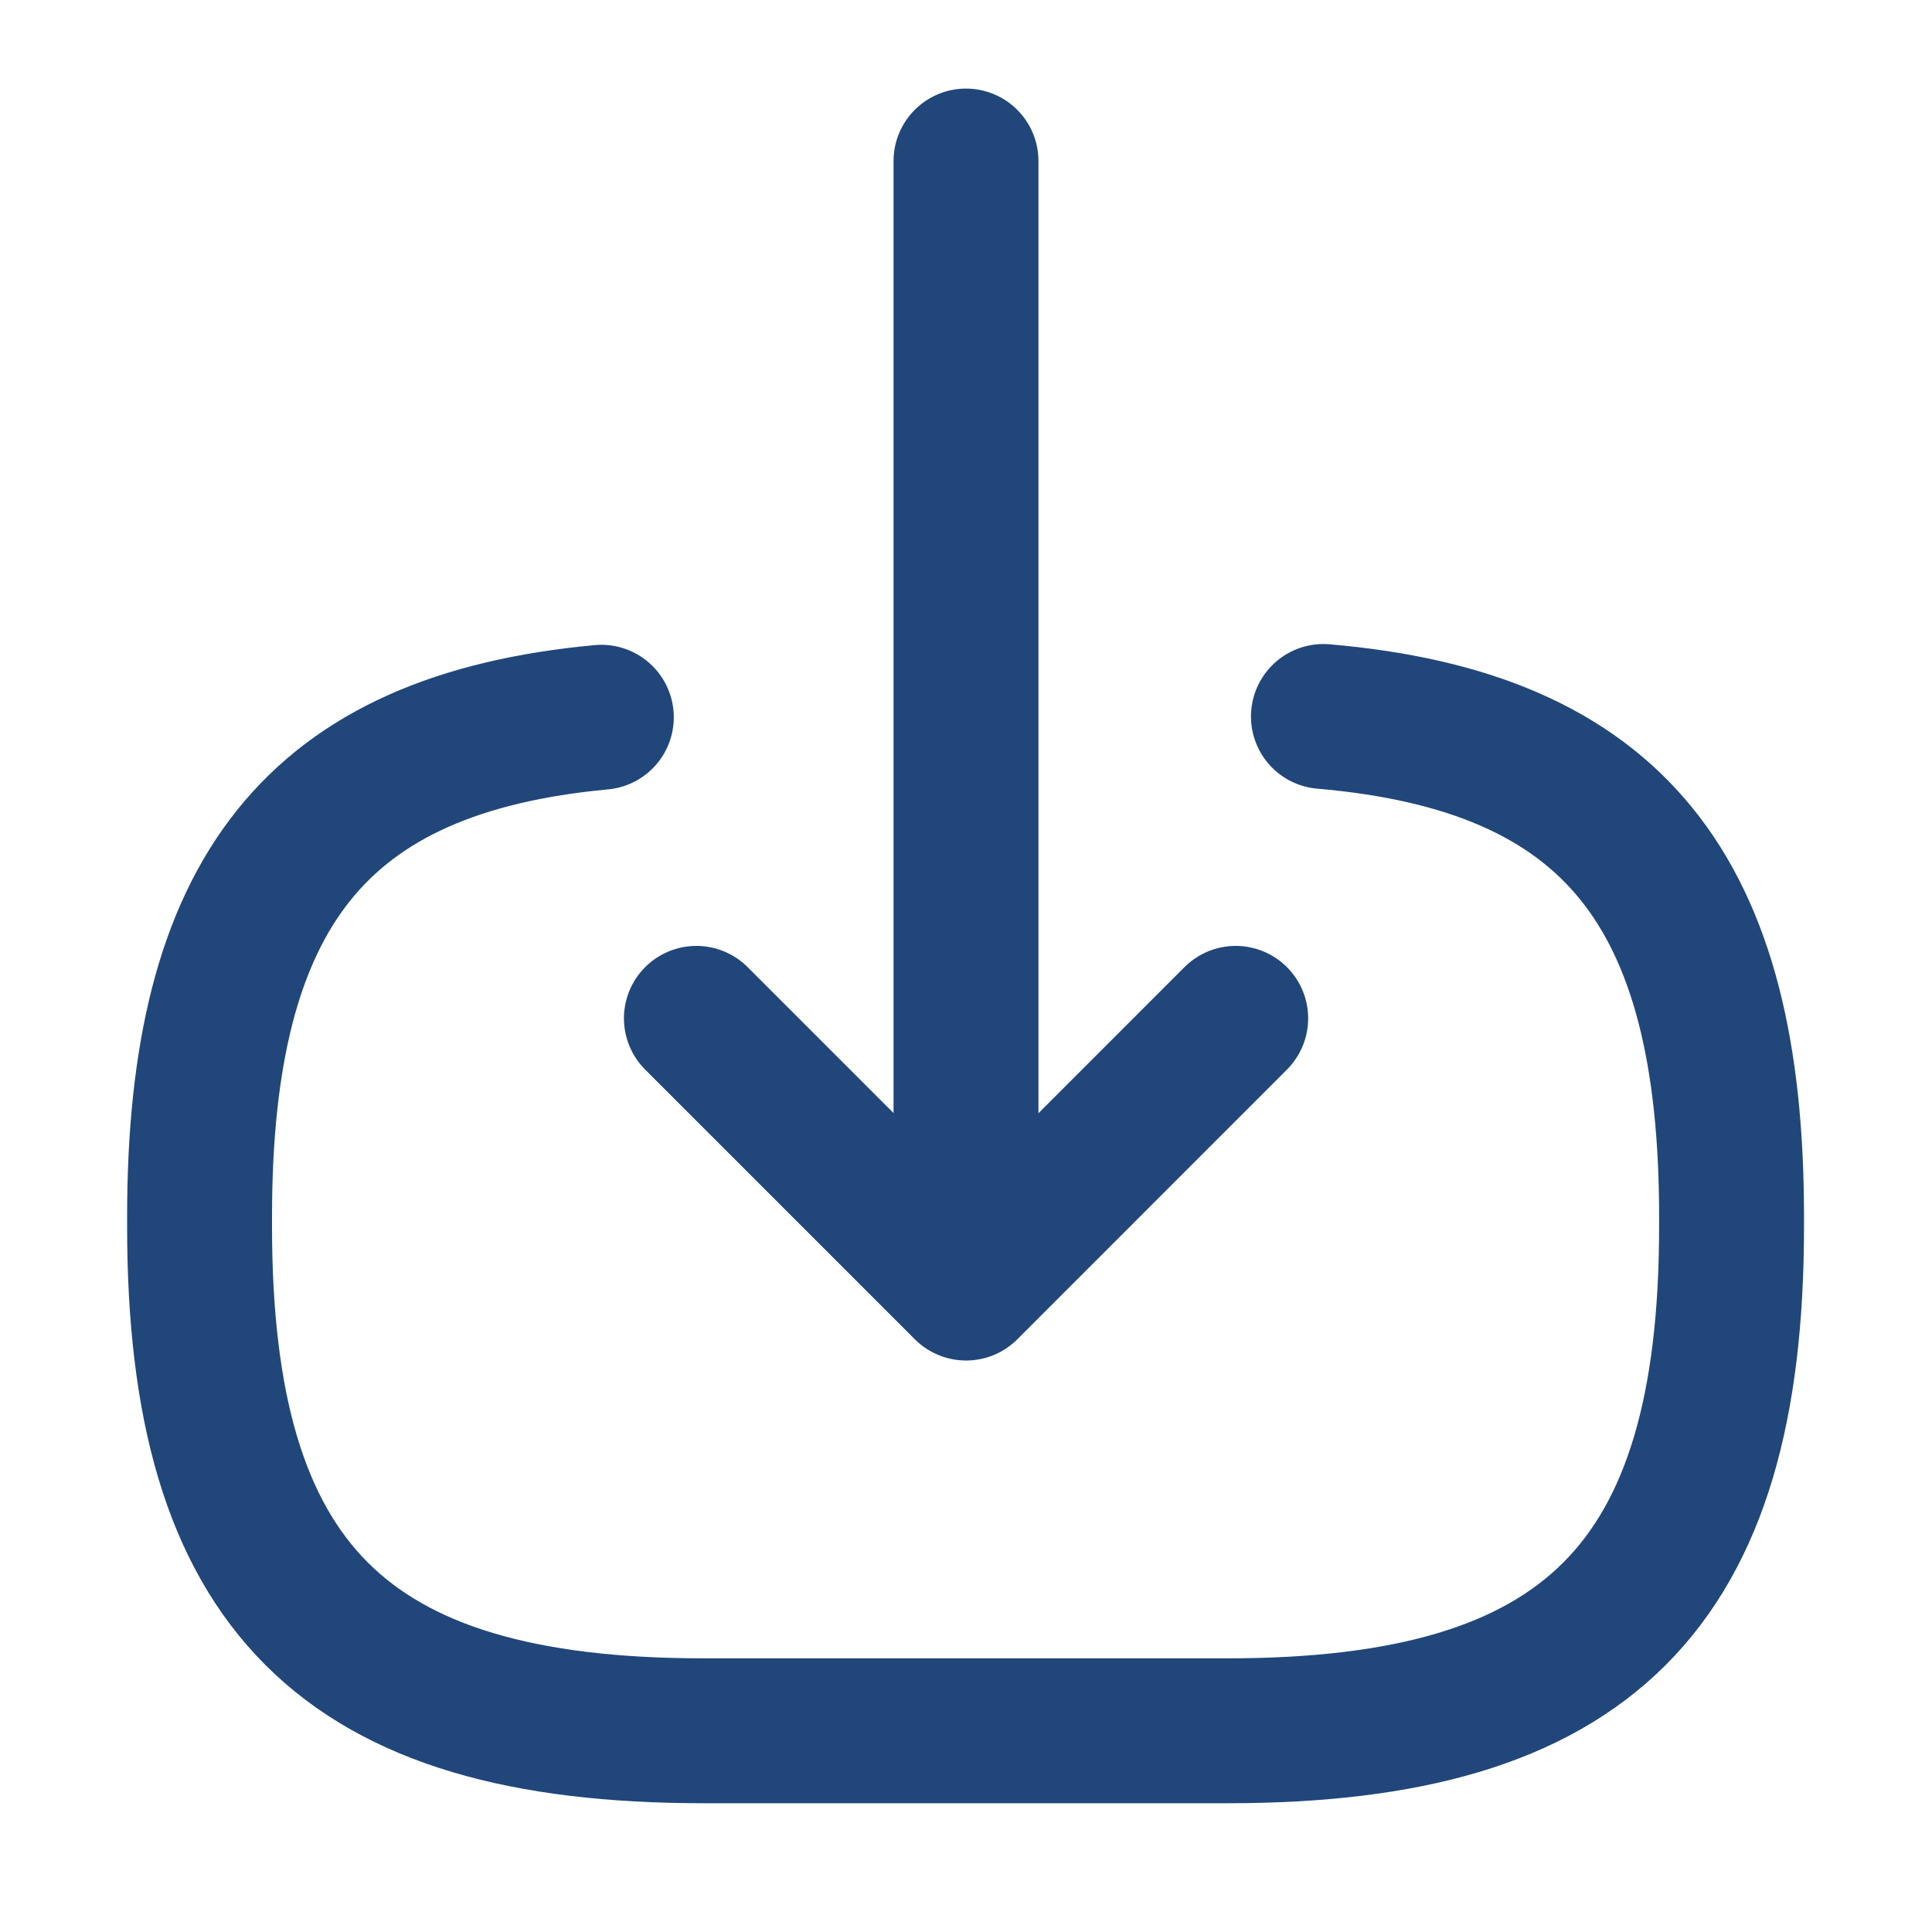
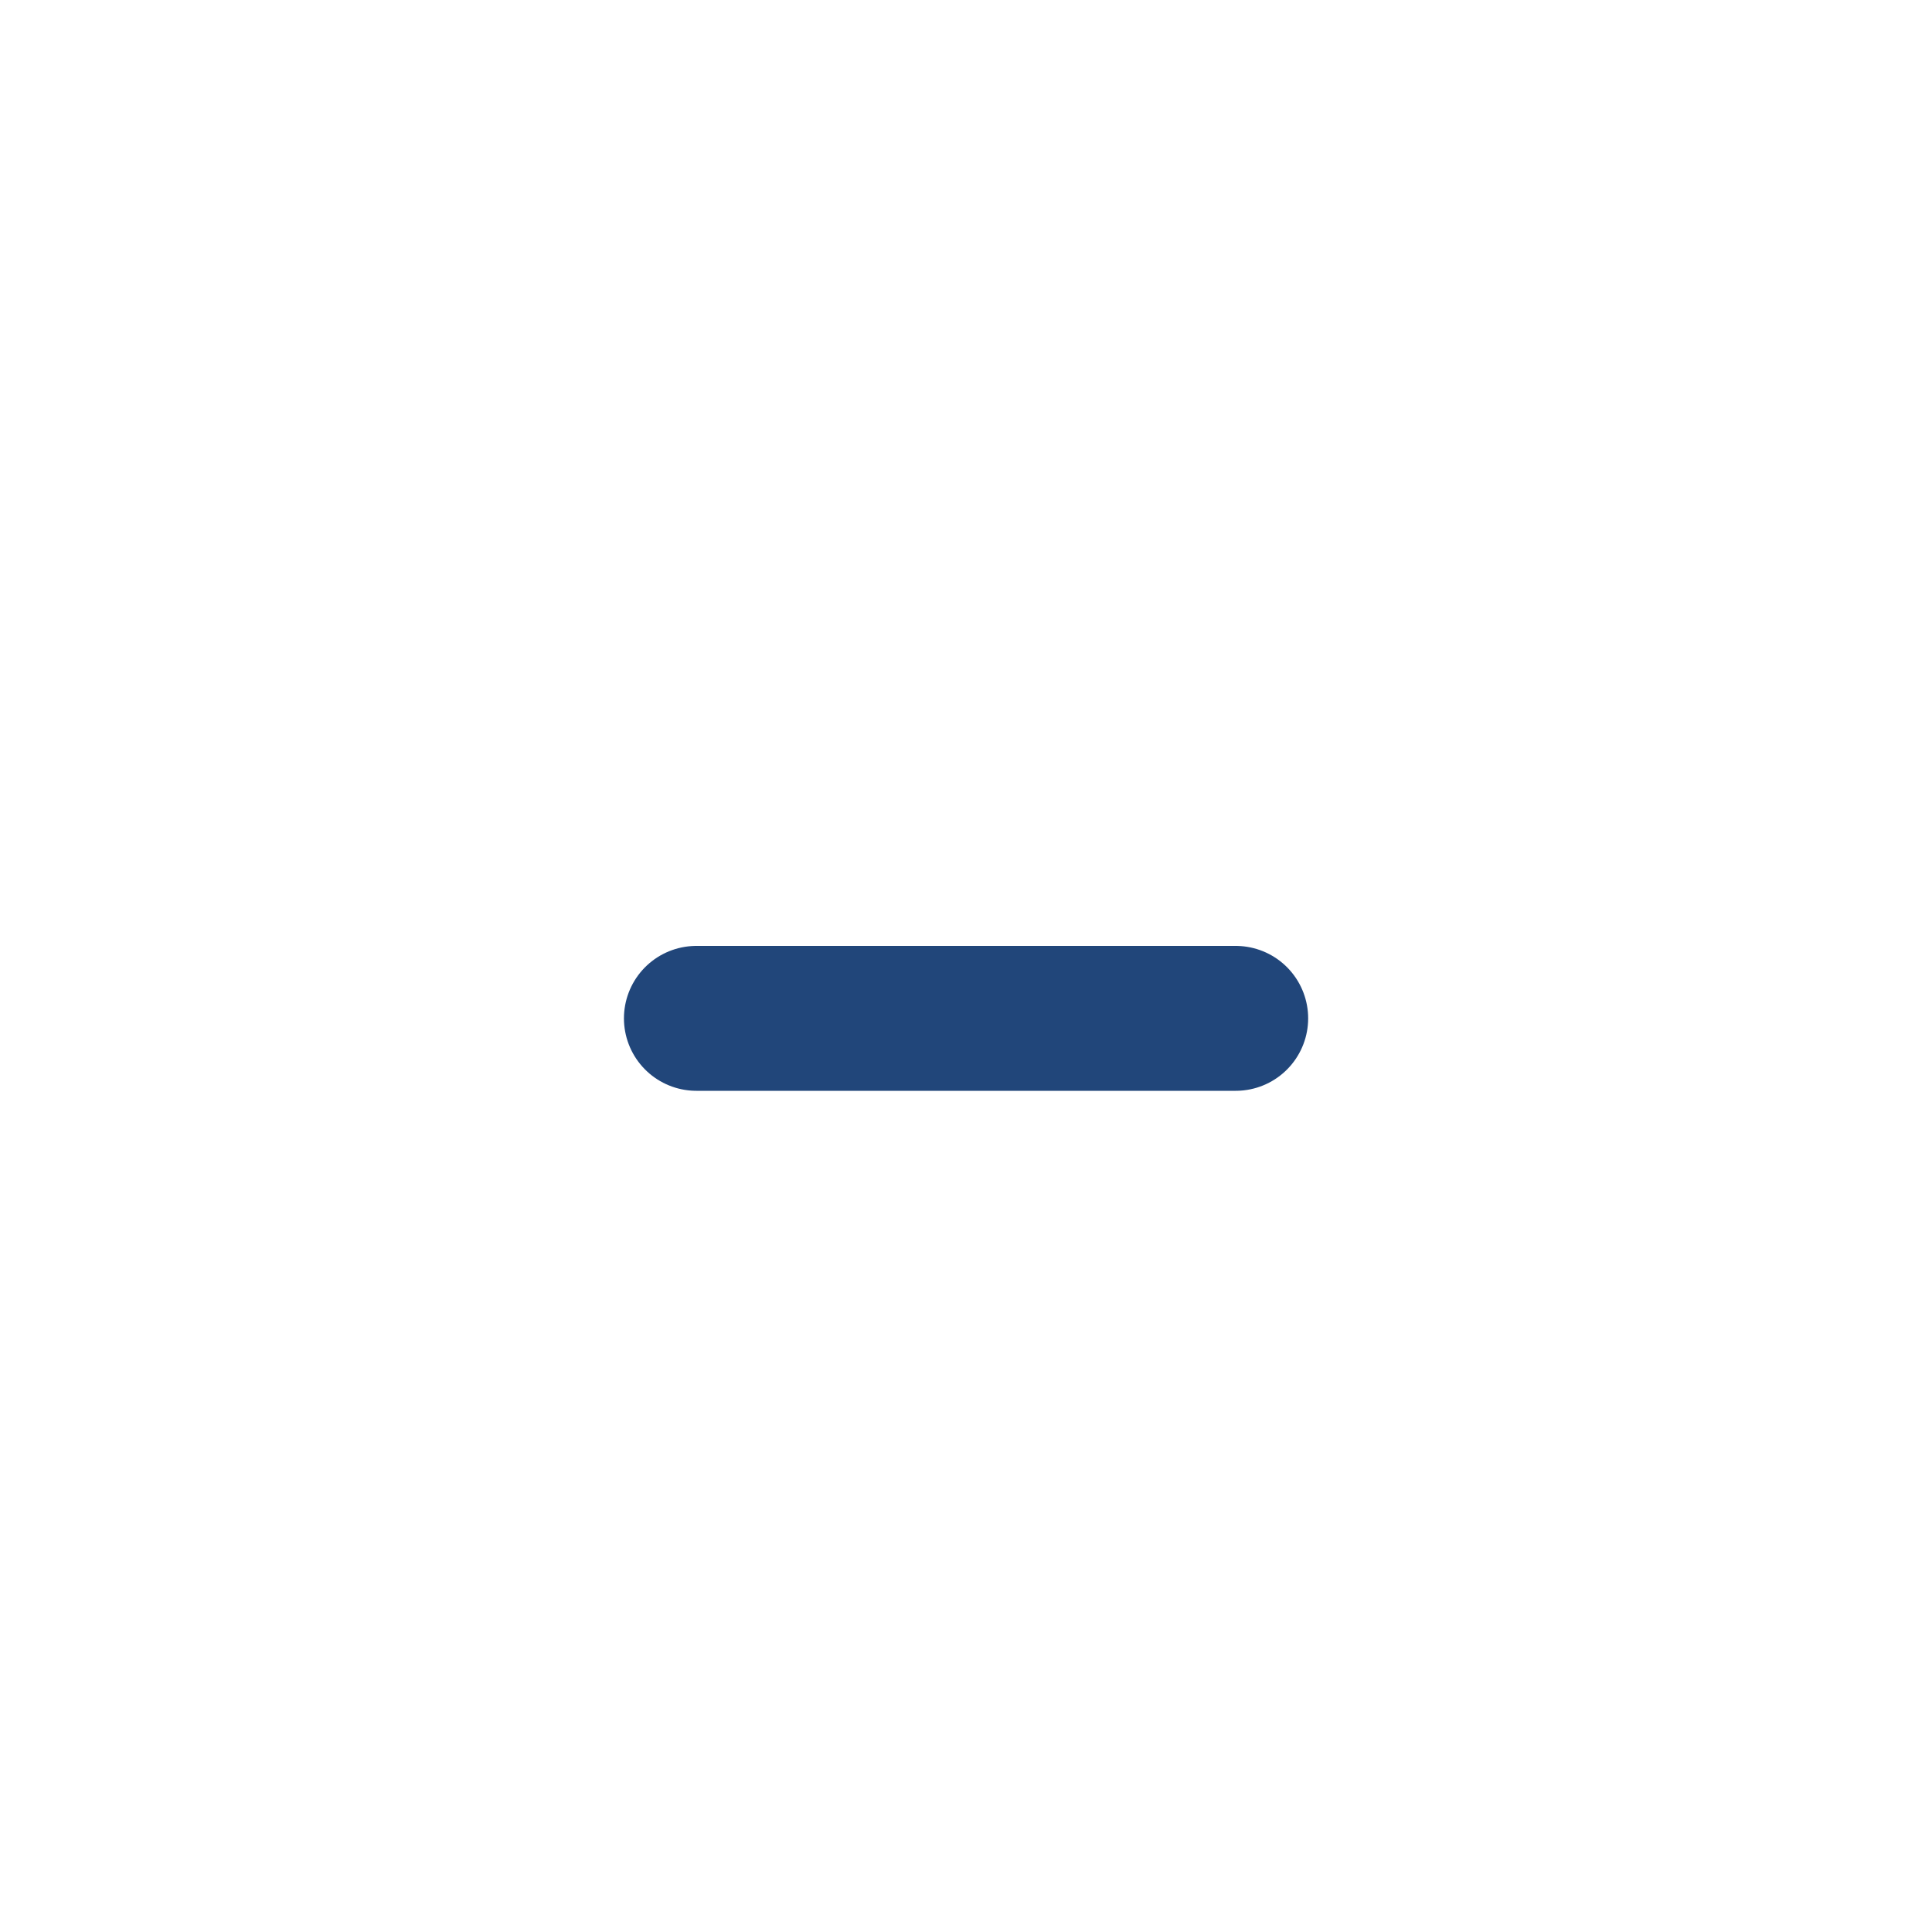
<svg xmlns="http://www.w3.org/2000/svg" width="20" height="20" viewBox="0 0 20 20" fill="none">
-   <path d="M13.7 7.417C16.7 7.675 17.925 9.217 17.925 12.592V12.7C17.925 16.425 16.433 17.917 12.708 17.917H7.283C3.558 17.917 2.066 16.425 2.066 12.7V12.592C2.066 9.242 3.275 7.7 6.225 7.425M10 1.667V12.4" stroke="#21467A" stroke-width="1.5" stroke-linecap="round" stroke-linejoin="round" />
-   <path d="M12.792 10.542L10.001 13.334L7.209 10.542" stroke="#21467A" stroke-width="1.5" stroke-linecap="round" stroke-linejoin="round" />
+   <path d="M12.792 10.542L7.209 10.542" stroke="#21467A" stroke-width="1.5" stroke-linecap="round" stroke-linejoin="round" />
</svg>